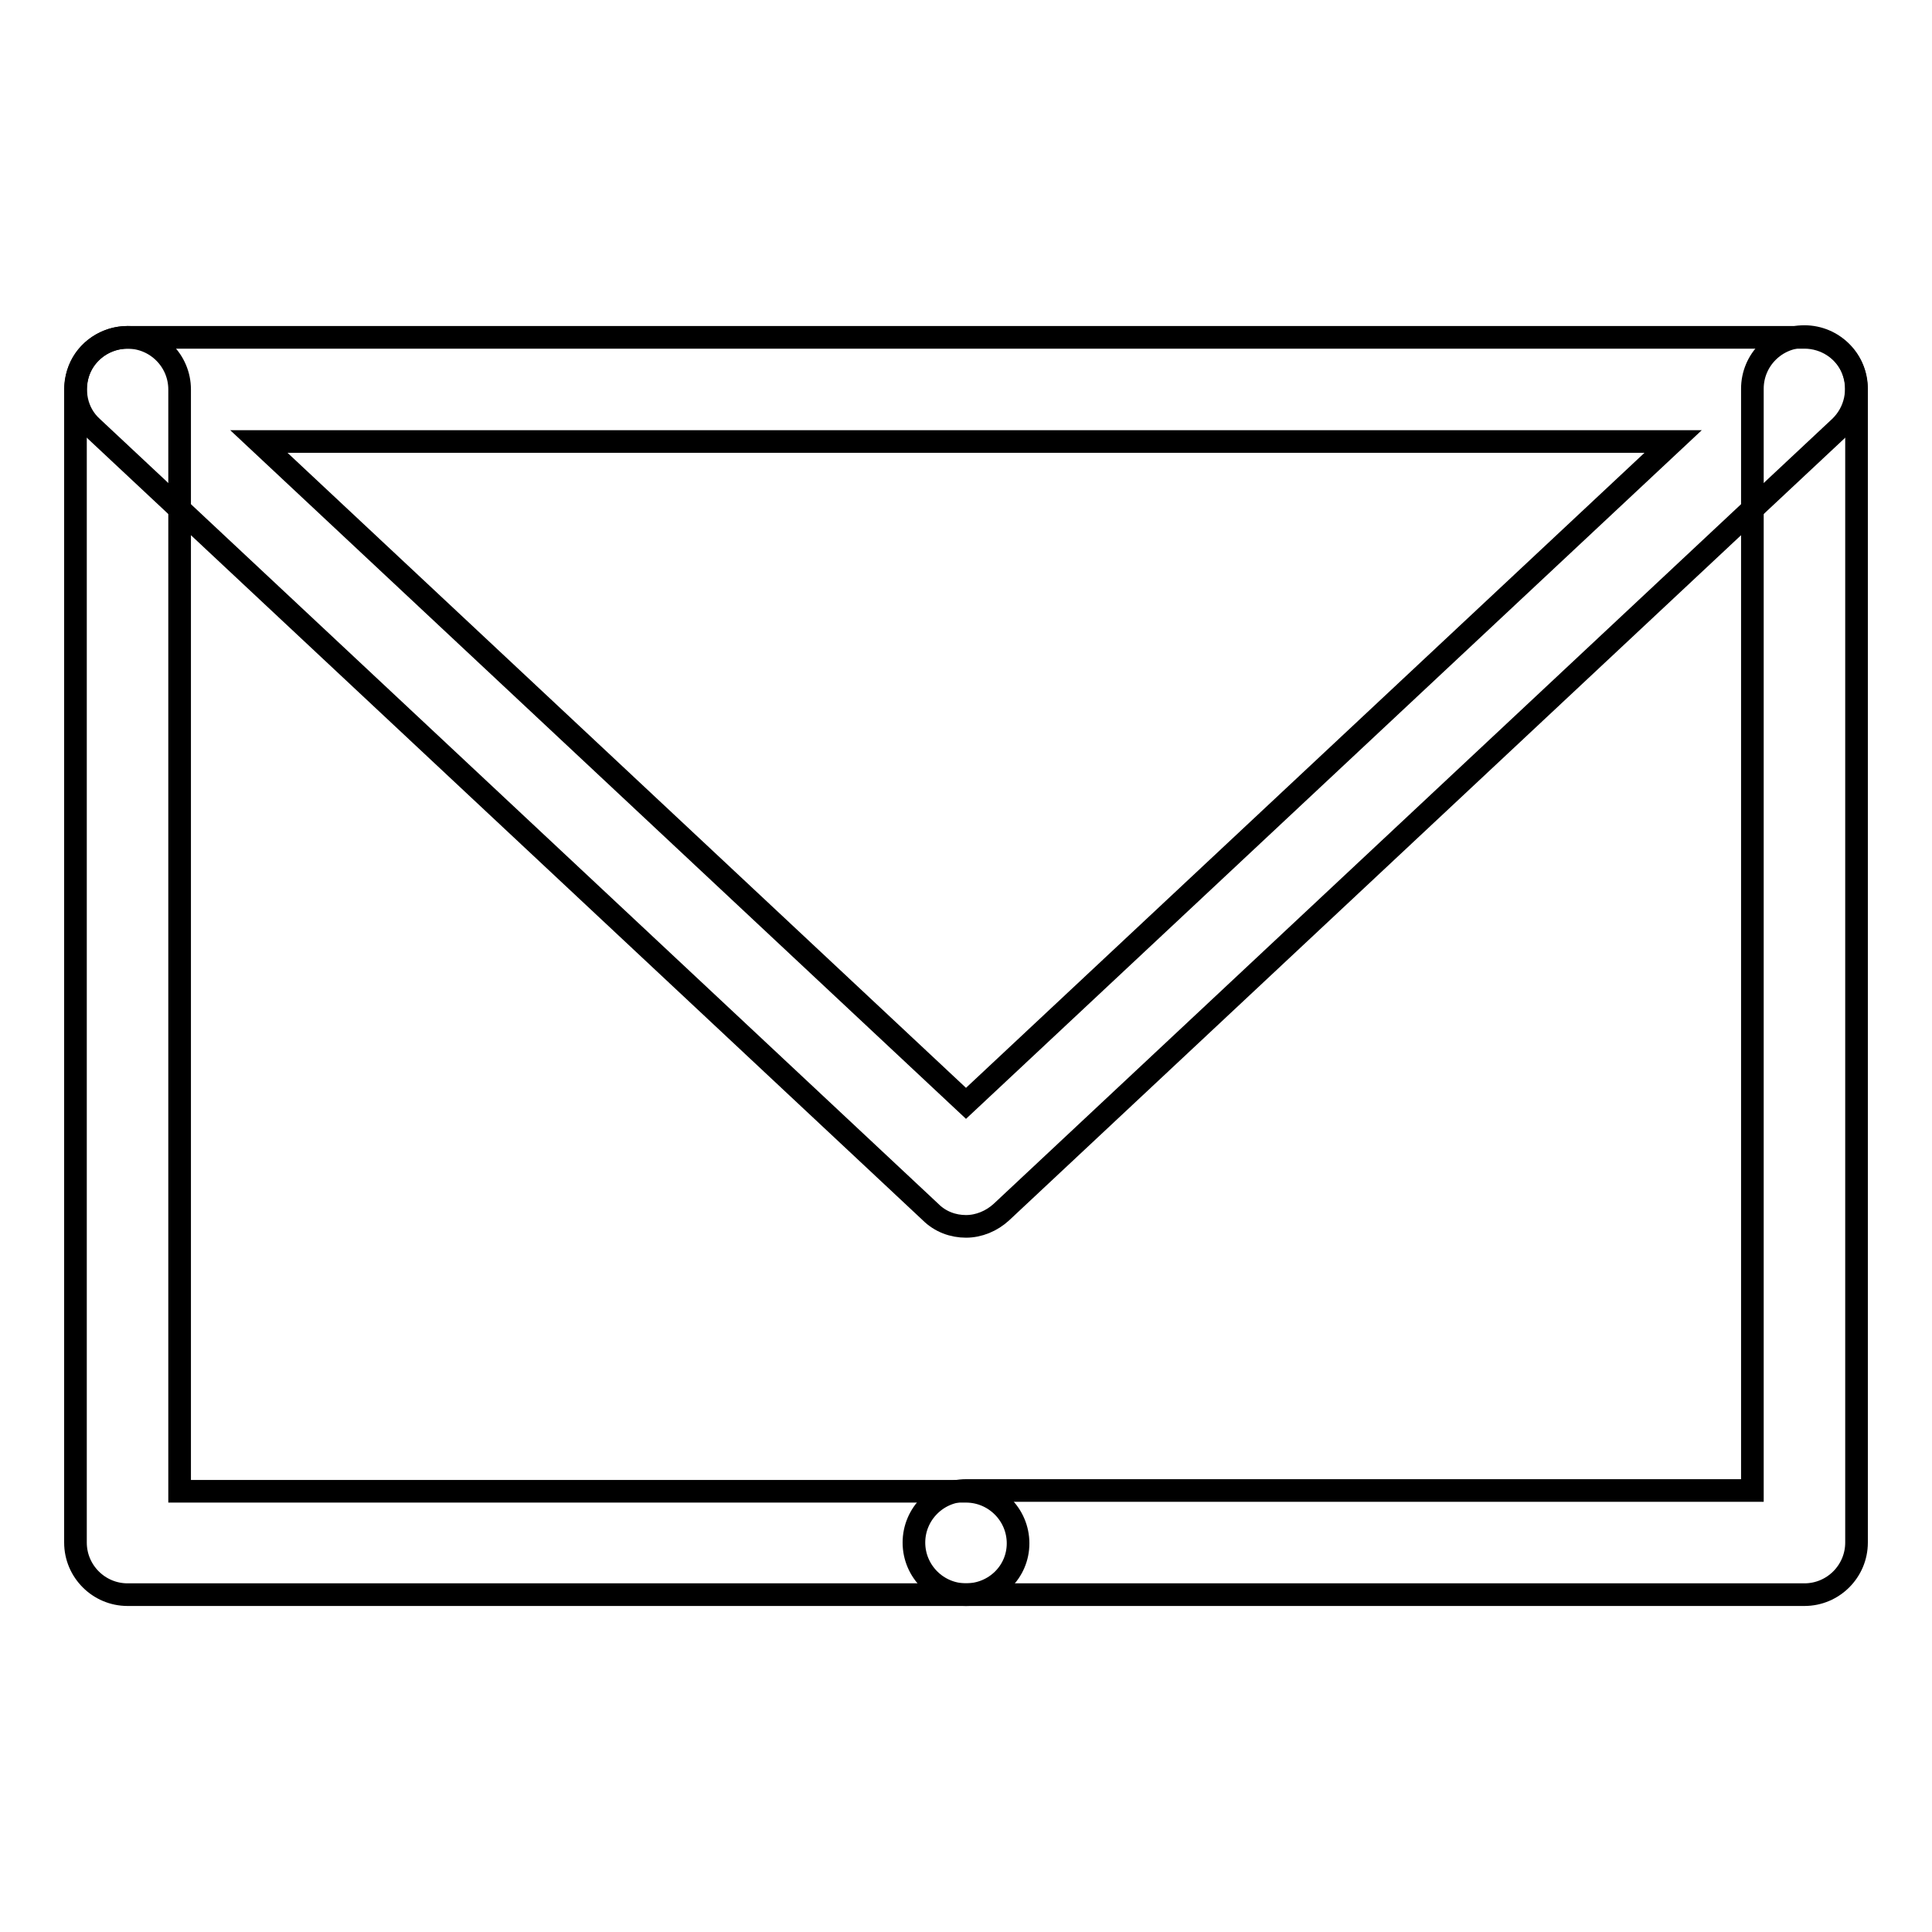
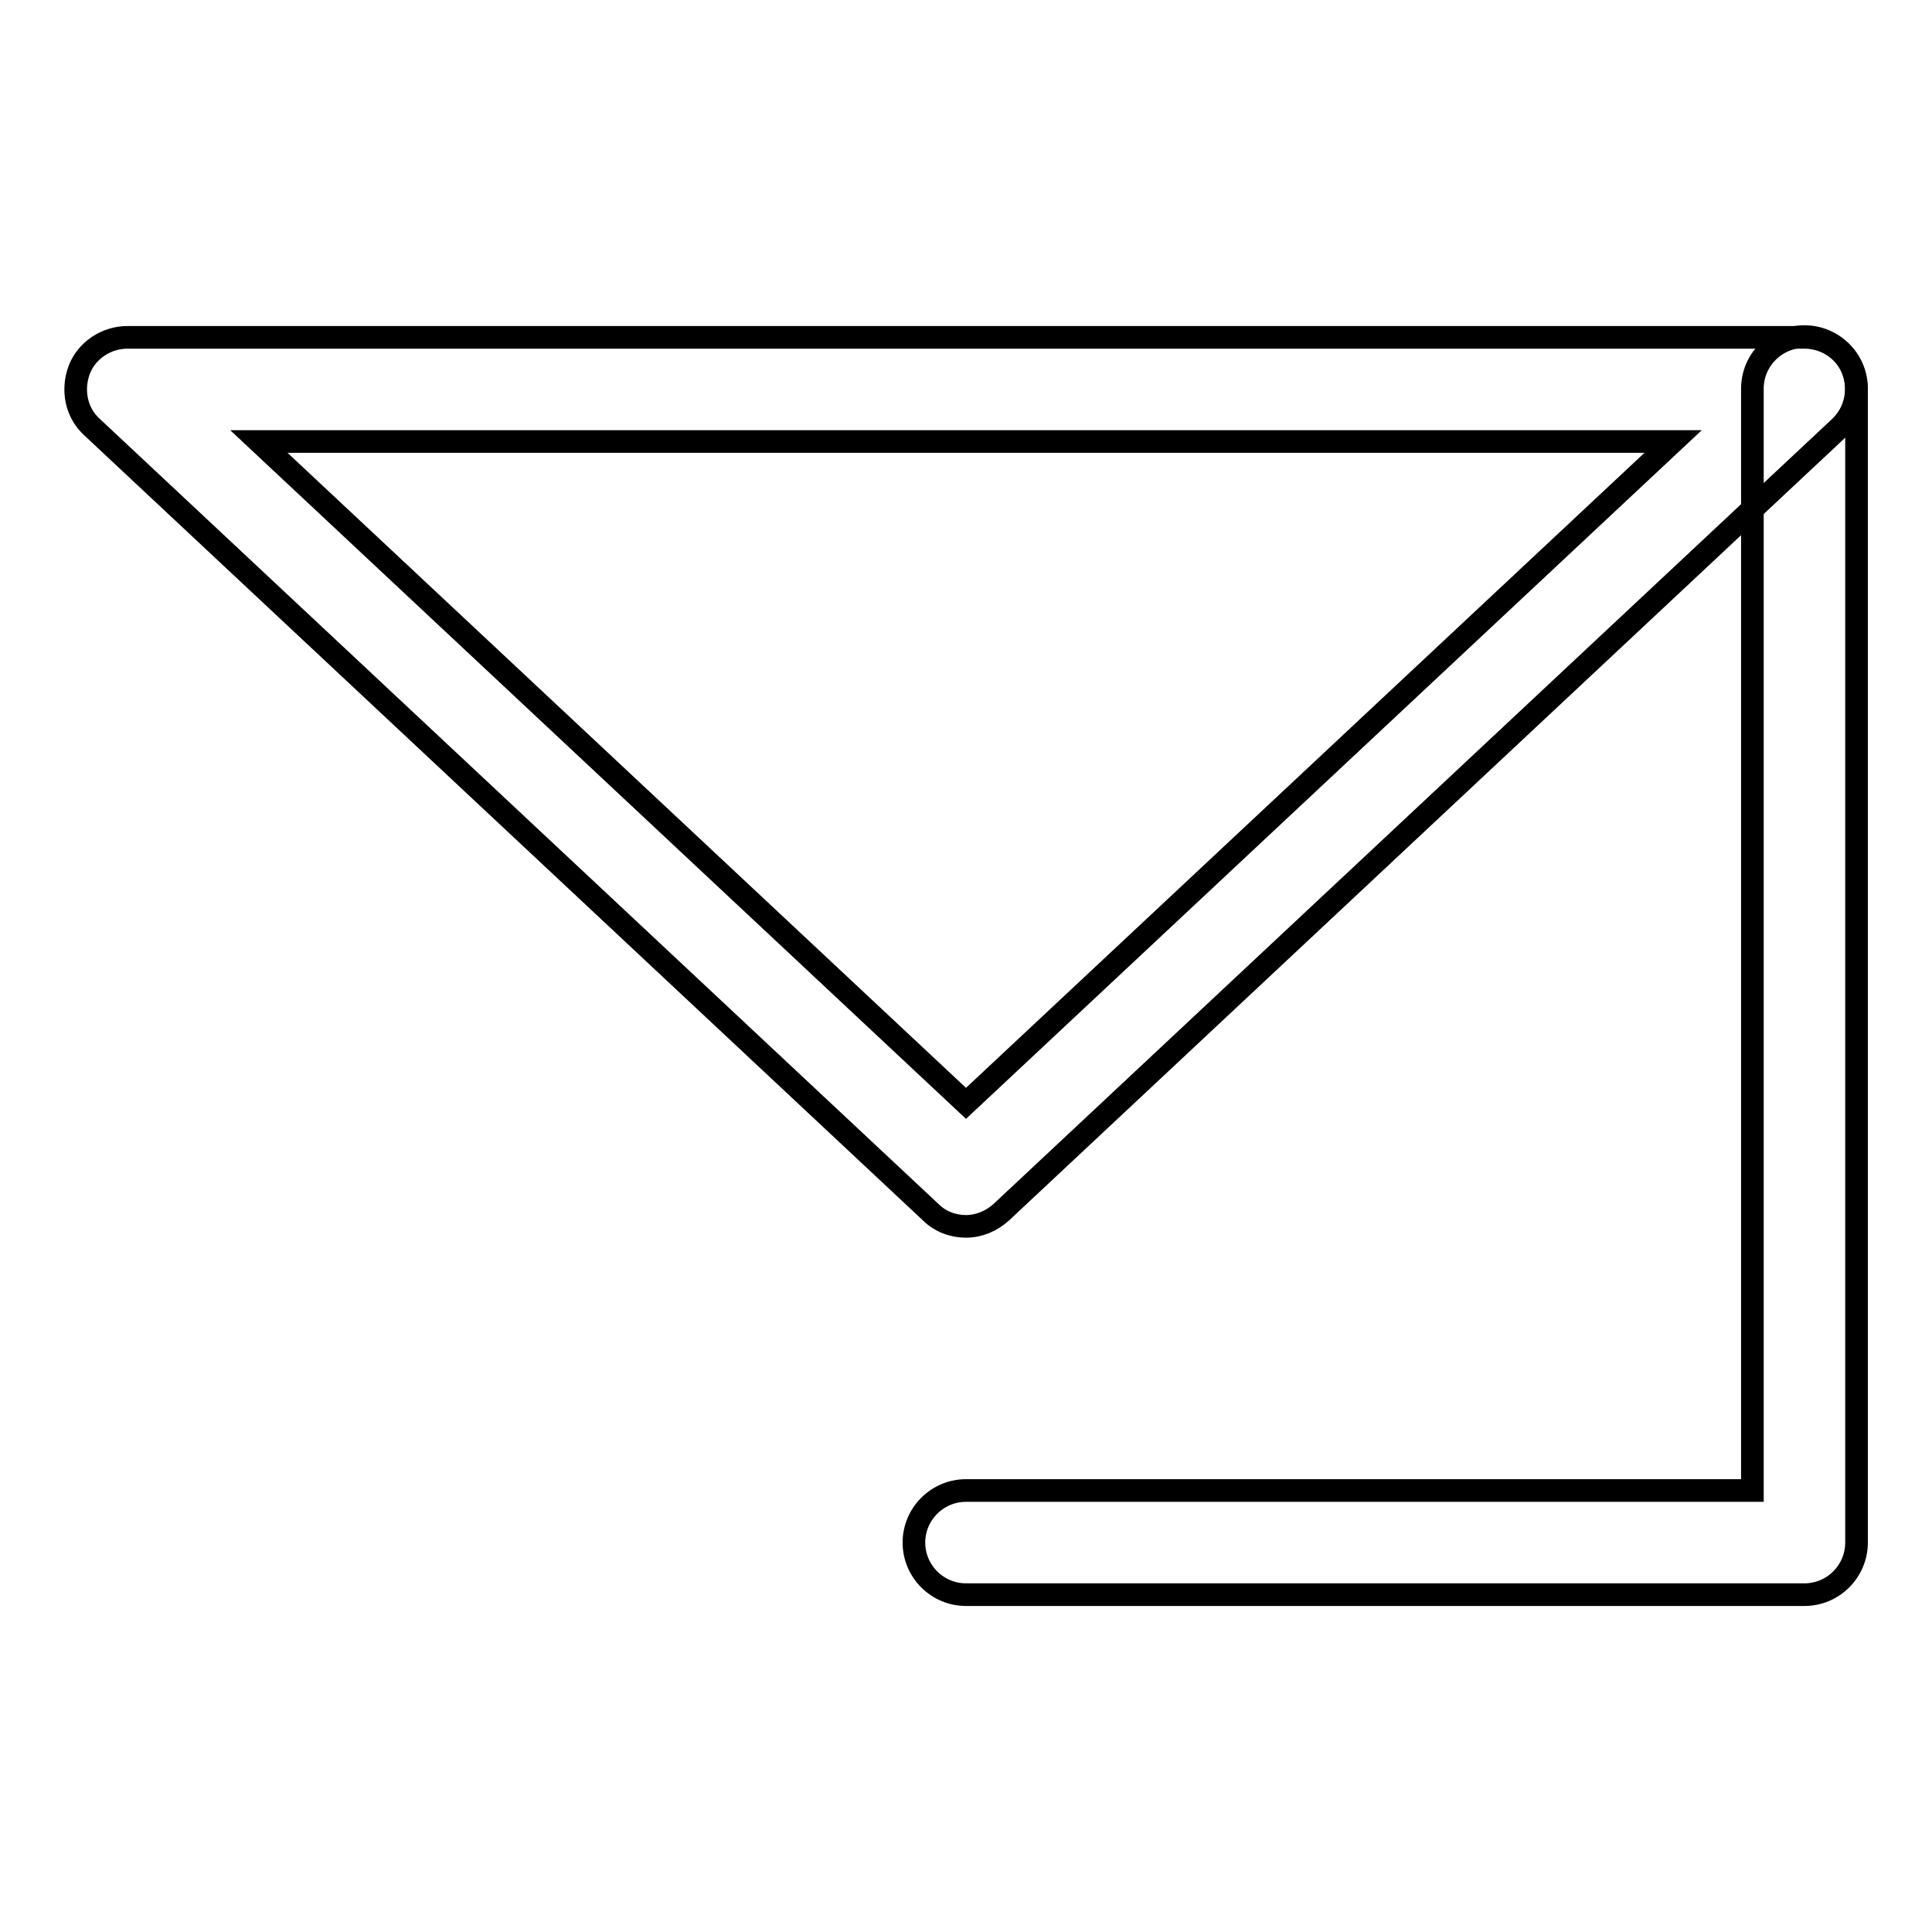
<svg xmlns="http://www.w3.org/2000/svg" version="1.1" x="0px" y="0px" viewBox="0 0 256 256" enable-background="new 0 0 256 256" xml:space="preserve">
  <g>
    <g>
-       <path stroke-width="3" fill-opacity="0" stroke="#000000" d="M128,211.3H16.9c-3.8,0-6.9-3.1-6.9-6.9V51.6c0-3.8,3.1-6.9,6.9-6.9c3.8,0,6.9,3.1,6.9,6.9v146H128c3.8,0,6.9,3.1,6.9,6.9S131.8,211.3,128,211.3z" />
      <path stroke-width="3" fill-opacity="0" stroke="#000000" d="M128,162.5c-1.7,0-3.4-0.6-4.7-1.9L12.2,56.6c-2.1-1.9-2.7-4.9-1.7-7.6c1-2.6,3.6-4.3,6.4-4.3h222.2c2.8,0,5.4,1.7,6.4,4.3c1,2.6,0.4,5.6-1.7,7.6l-111.1,104C131.4,161.8,129.7,162.5,128,162.5z M34.3,58.5l93.7,87.7l93.7-87.7H34.3L34.3,58.5z" />
      <path stroke-width="3" fill-opacity="0" stroke="#000000" d="M239.1,211.3H128c-3.8,0-6.9-3.1-6.9-6.9s3.1-6.9,6.9-6.9h104.2v-146c0-3.8,3.1-6.9,6.9-6.9c3.8,0,6.9,3.1,6.9,6.9v152.9C246,208.2,242.9,211.3,239.1,211.3z" />
    </g>
  </g>
</svg>